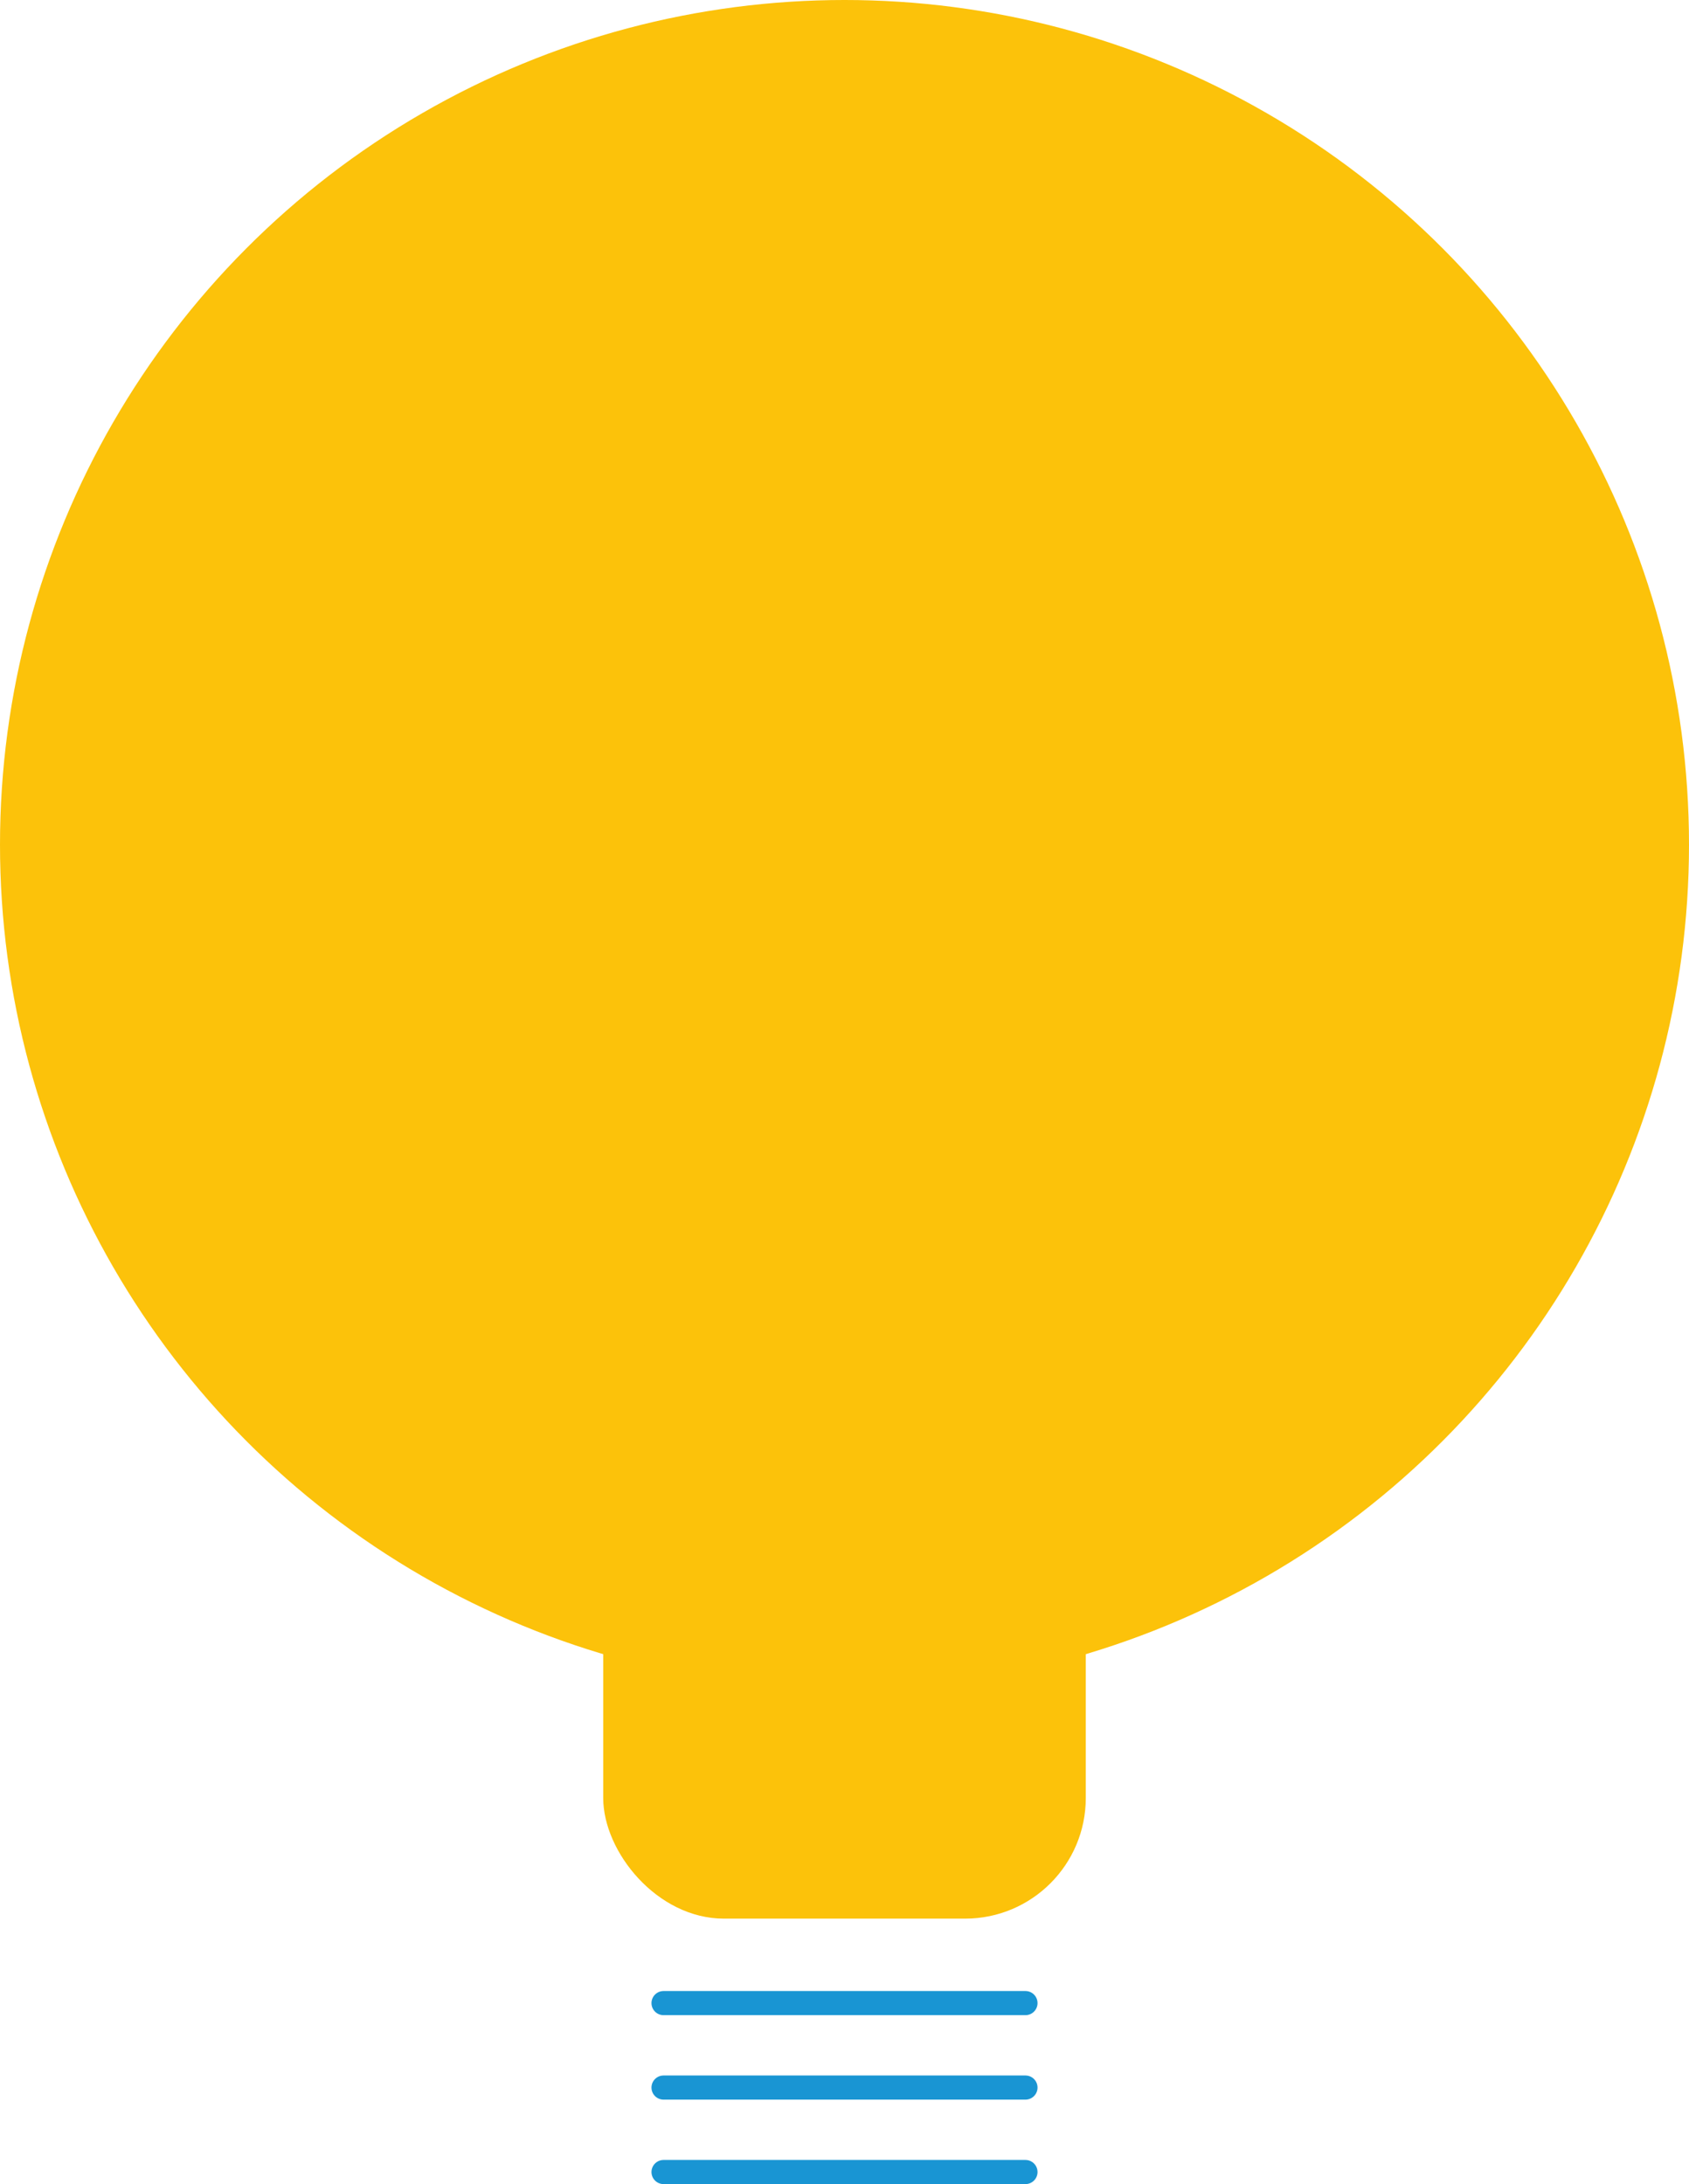
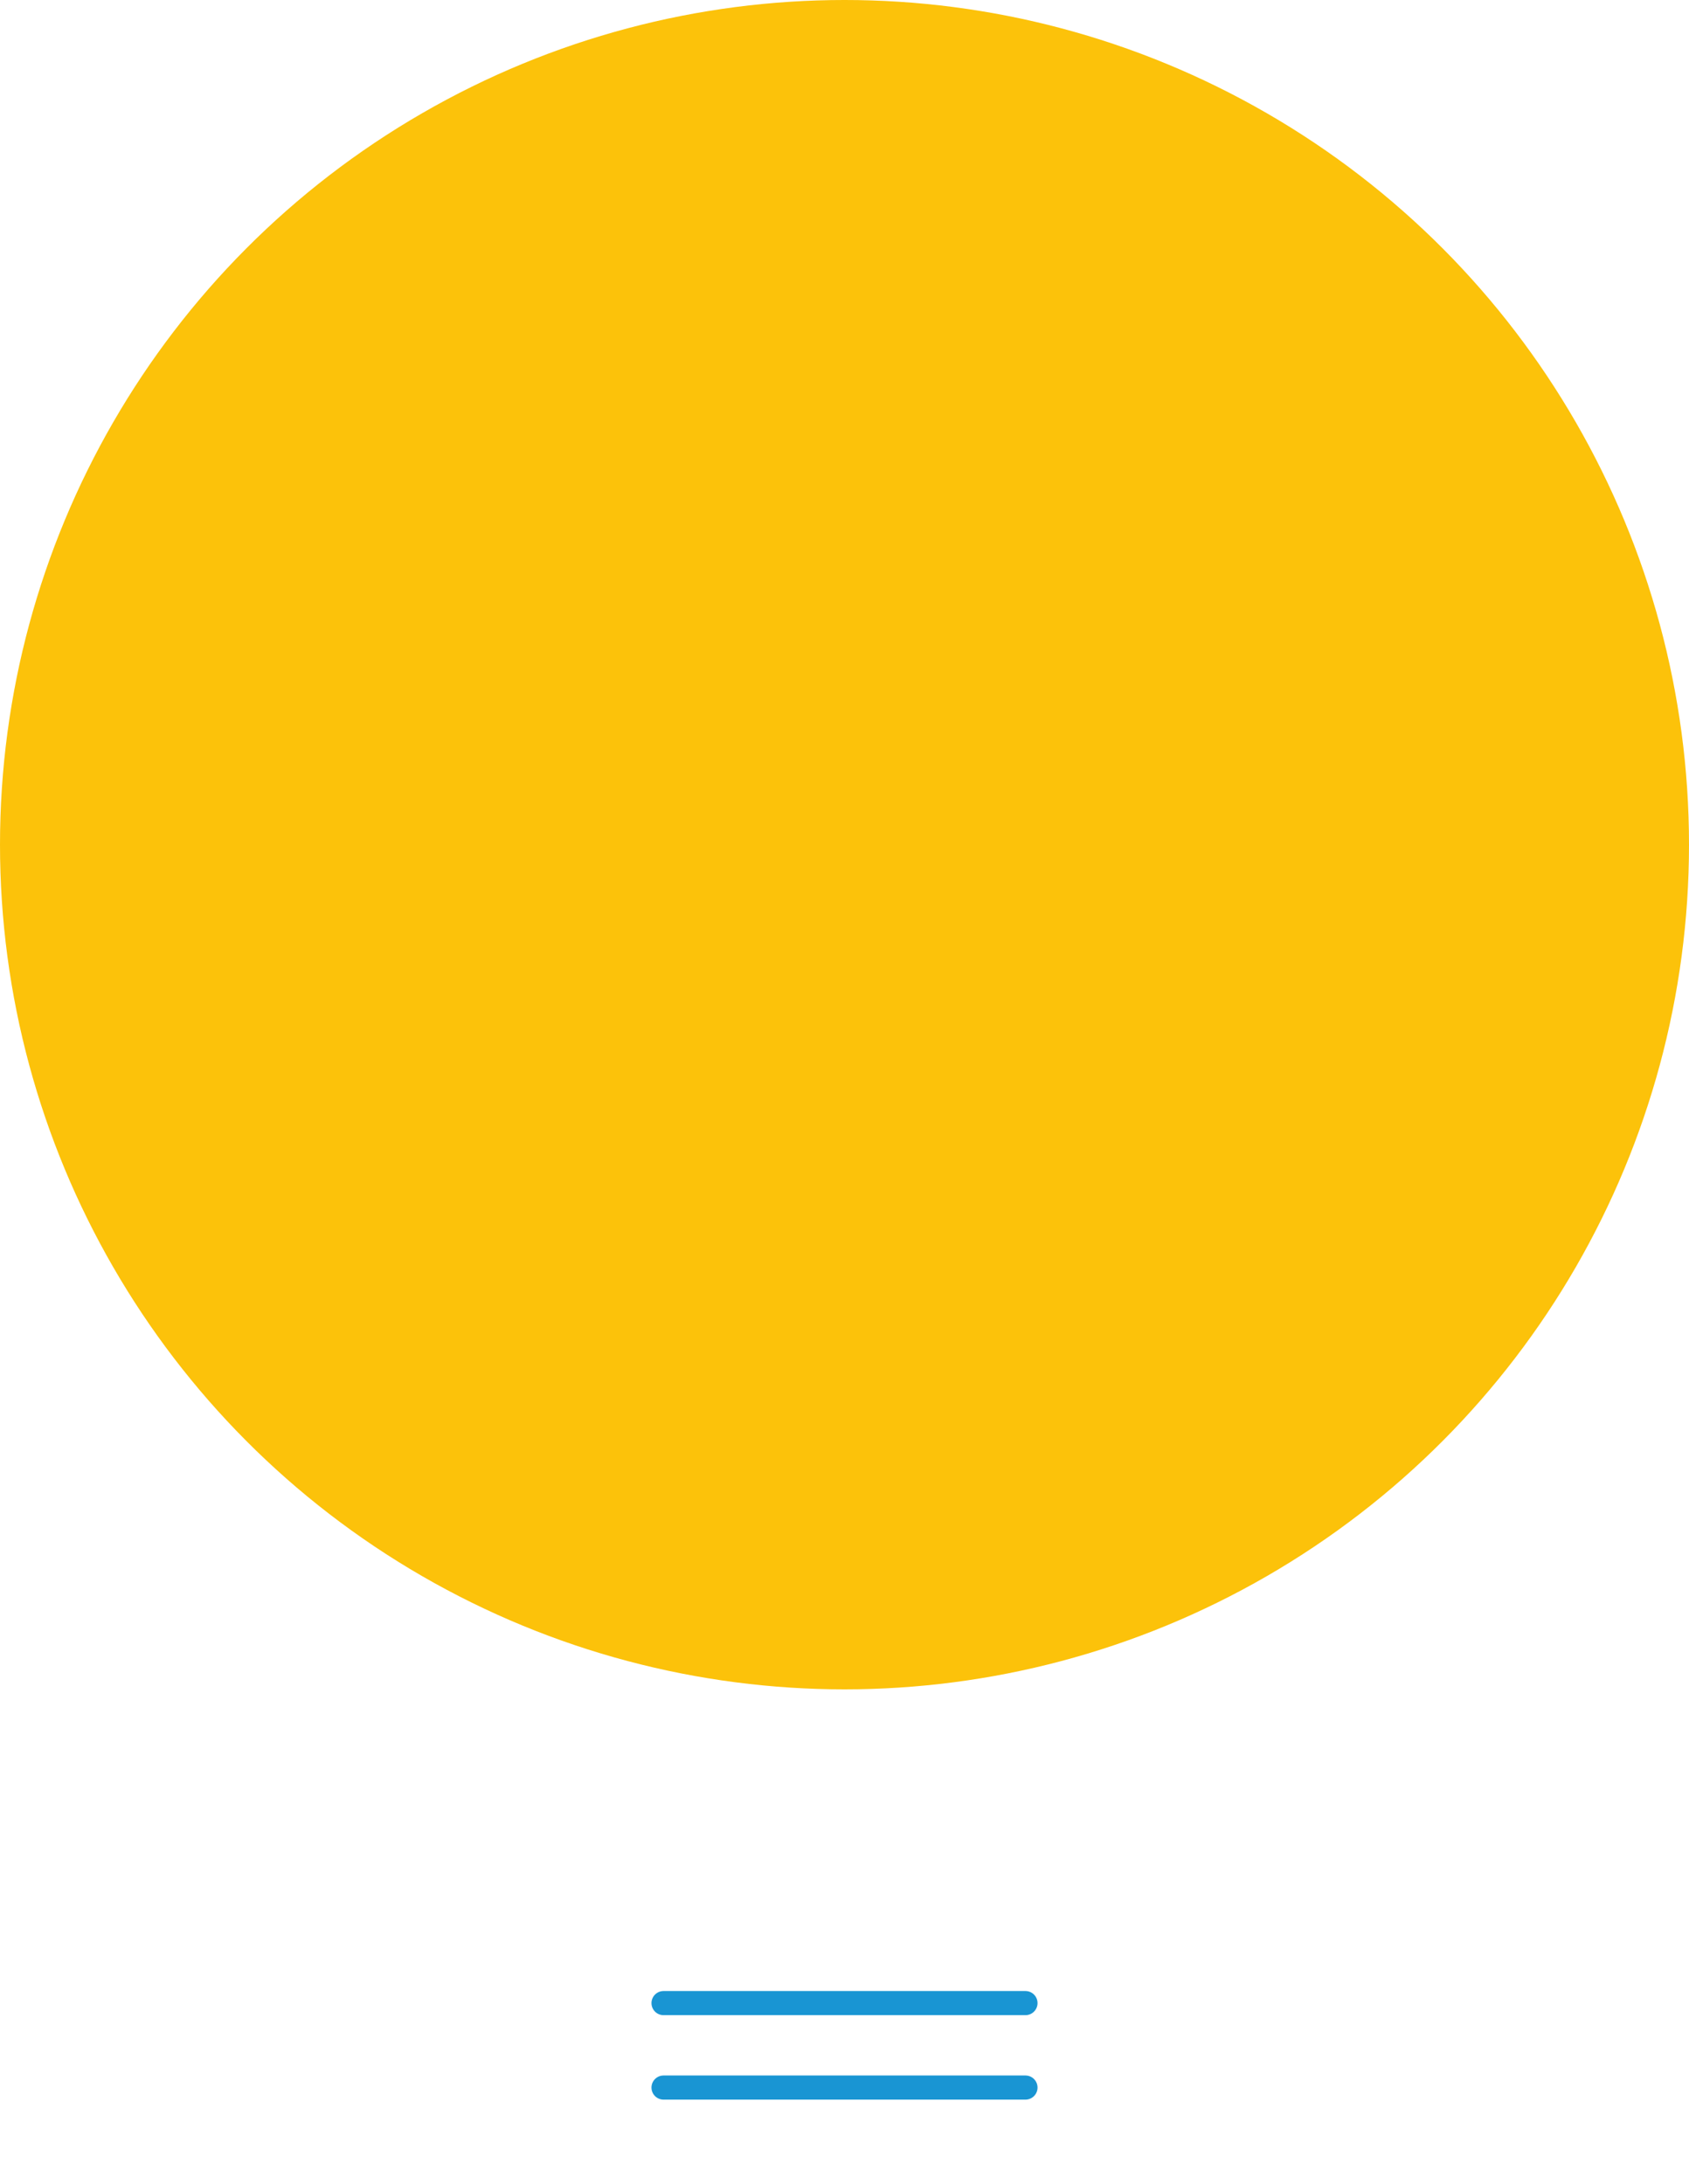
<svg xmlns="http://www.w3.org/2000/svg" width="140" height="181" viewBox="0 0 140 181">
  <g id="Grupo_2528" data-name="Grupo 2528" transform="translate(-1145 -755)">
    <circle id="Elipse_203" data-name="Elipse 203" cx="70" cy="70" r="70" transform="translate(1145 755)" fill="#fcc20a" />
-     <rect id="Rectángulo_2285" data-name="Rectángulo 2285" width="40" height="50" rx="10" transform="translate(1195 864)" fill="#fcc20a" />
    <g id="Grupo_2527" data-name="Grupo 2527" transform="translate(1230 928) rotate(90)">
      <line id="Línea_751" data-name="Línea 751" y1="30" fill="none" stroke="#1995d3" stroke-linecap="round" stroke-miterlimit="10" stroke-width="2" />
    </g>
    <g id="Grupo_2526" data-name="Grupo 2526" transform="translate(1230 921) rotate(90)">
      <line id="Línea_751-2" data-name="Línea 751" y1="30" fill="none" stroke="#1995d3" stroke-linecap="round" stroke-miterlimit="10" stroke-width="2" />
    </g>
    <g id="Grupo_2525" data-name="Grupo 2525" transform="translate(1230 935) rotate(90)">
-       <line id="Línea_751-3" data-name="Línea 751" y1="30" fill="none" stroke="#1995d3" stroke-linecap="round" stroke-miterlimit="10" stroke-width="2" />
-     </g>
+       </g>
  </g>
</svg>